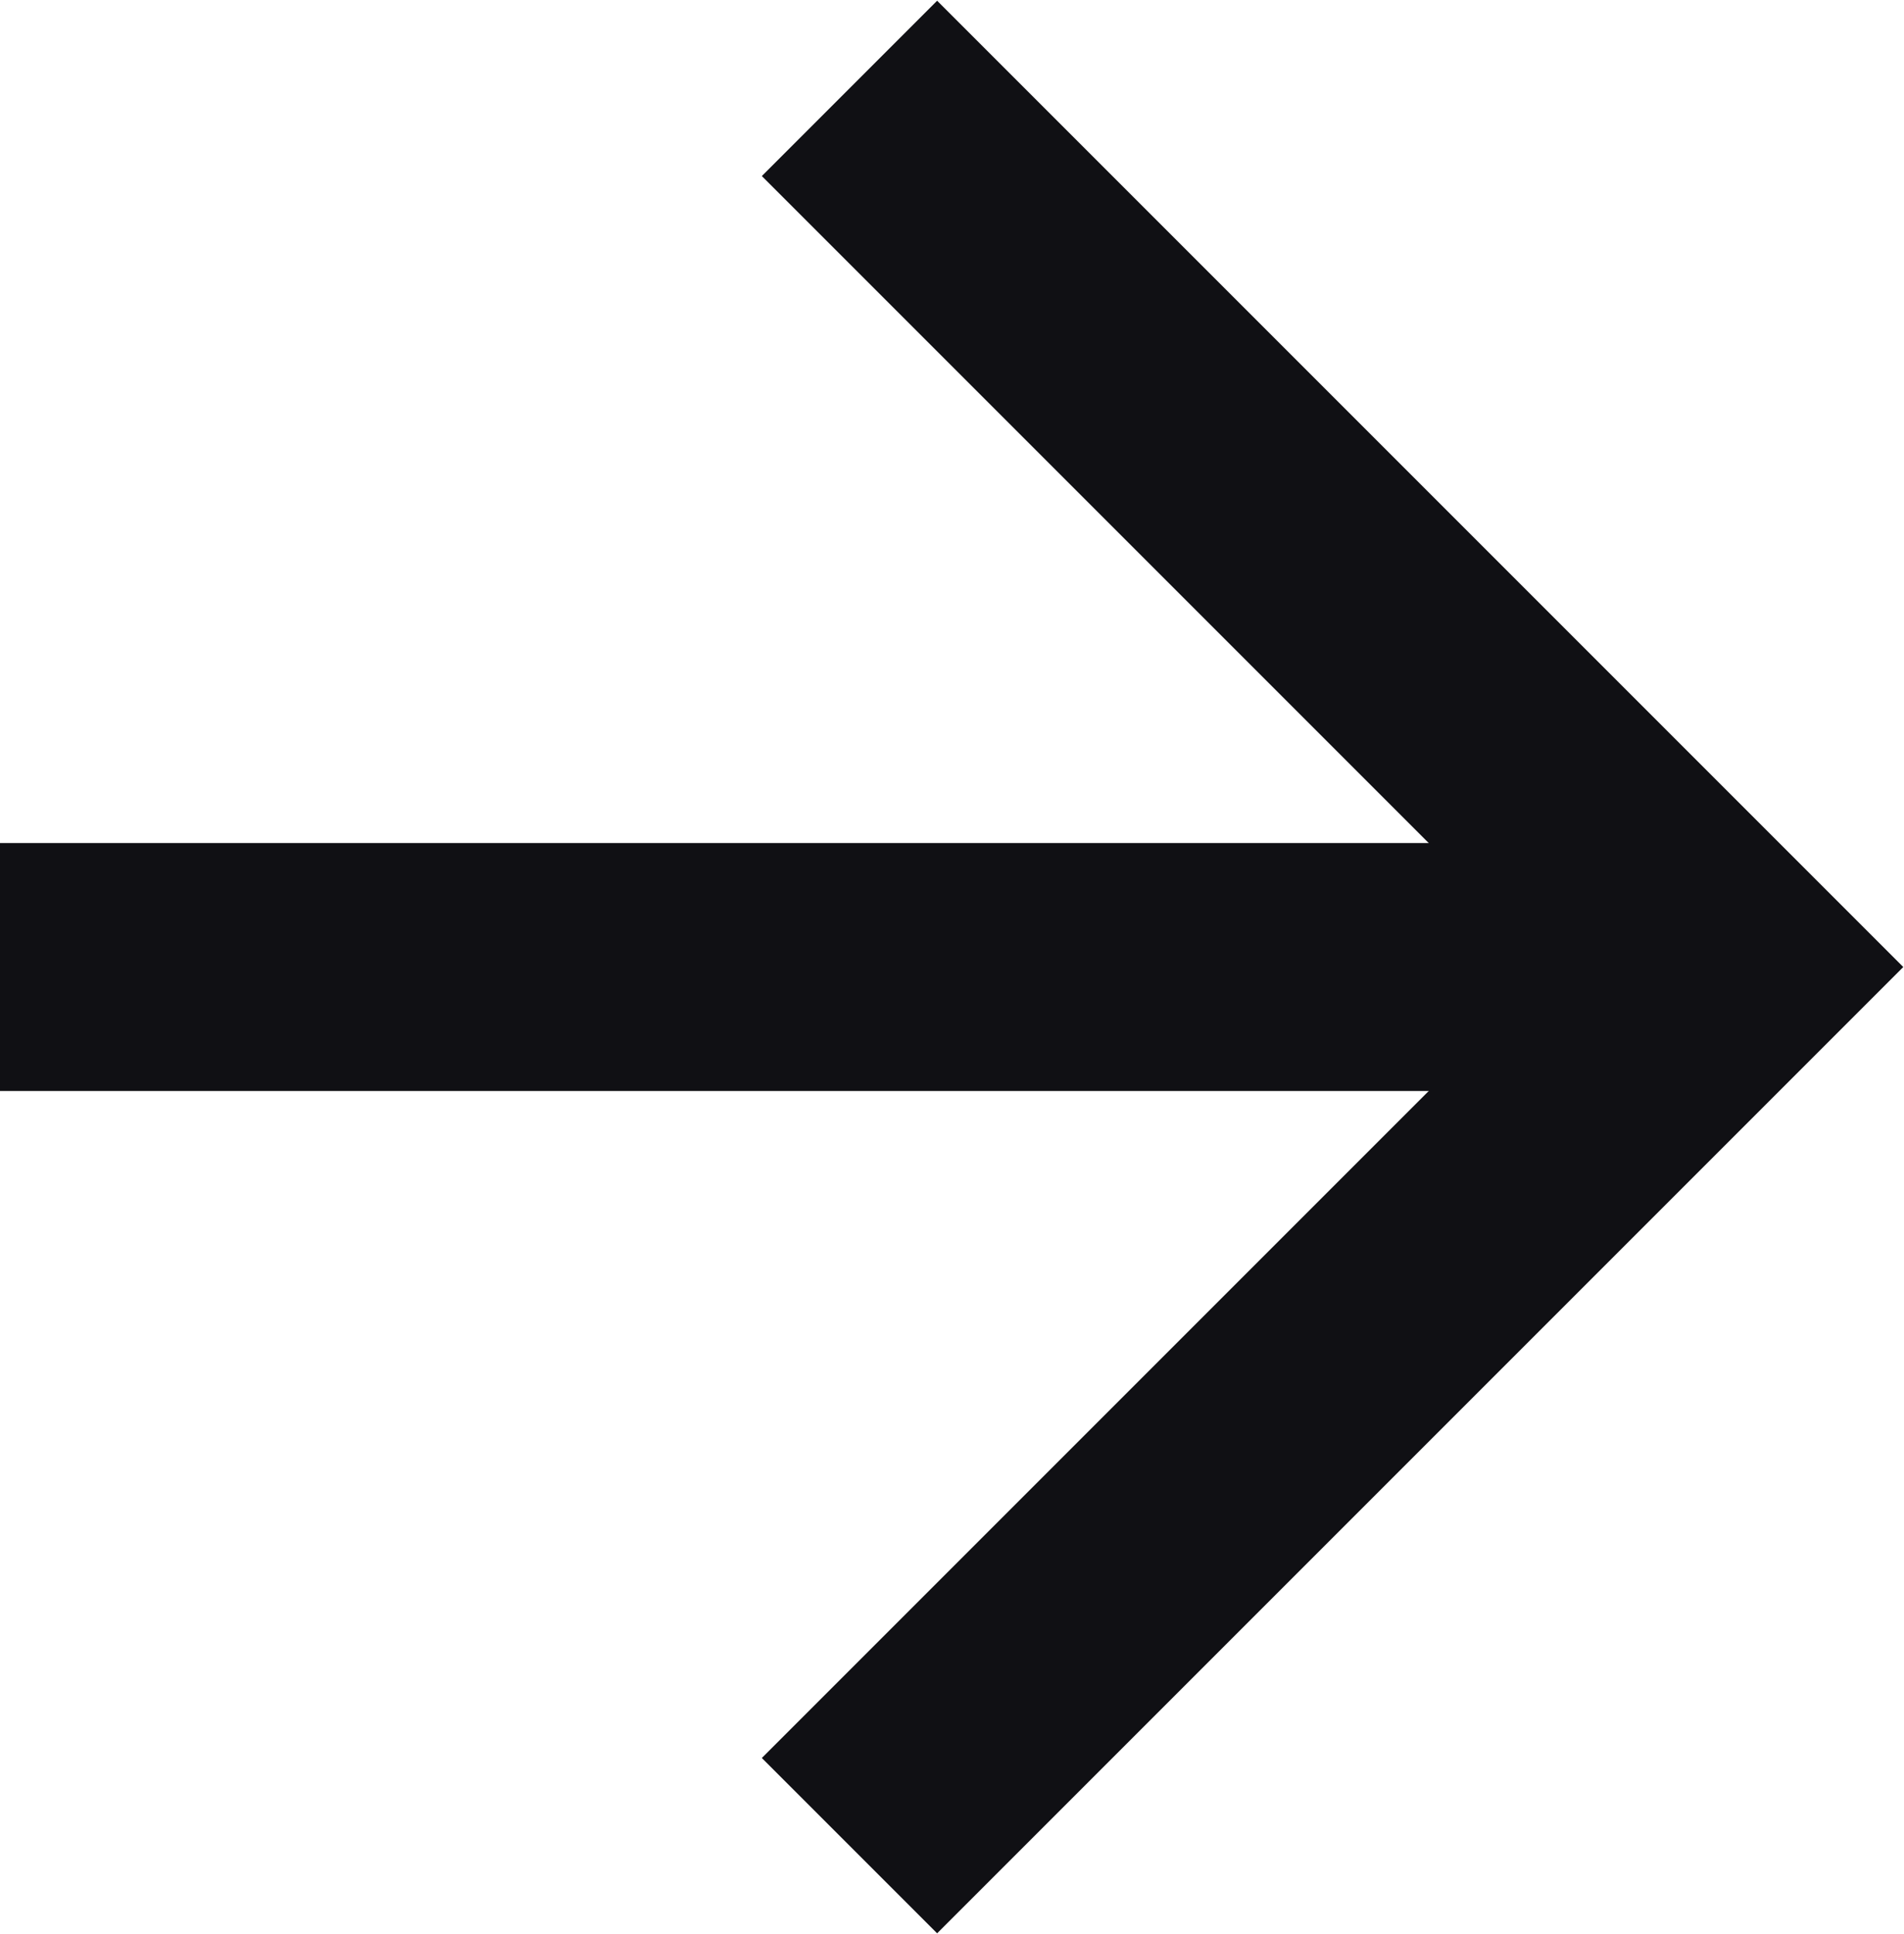
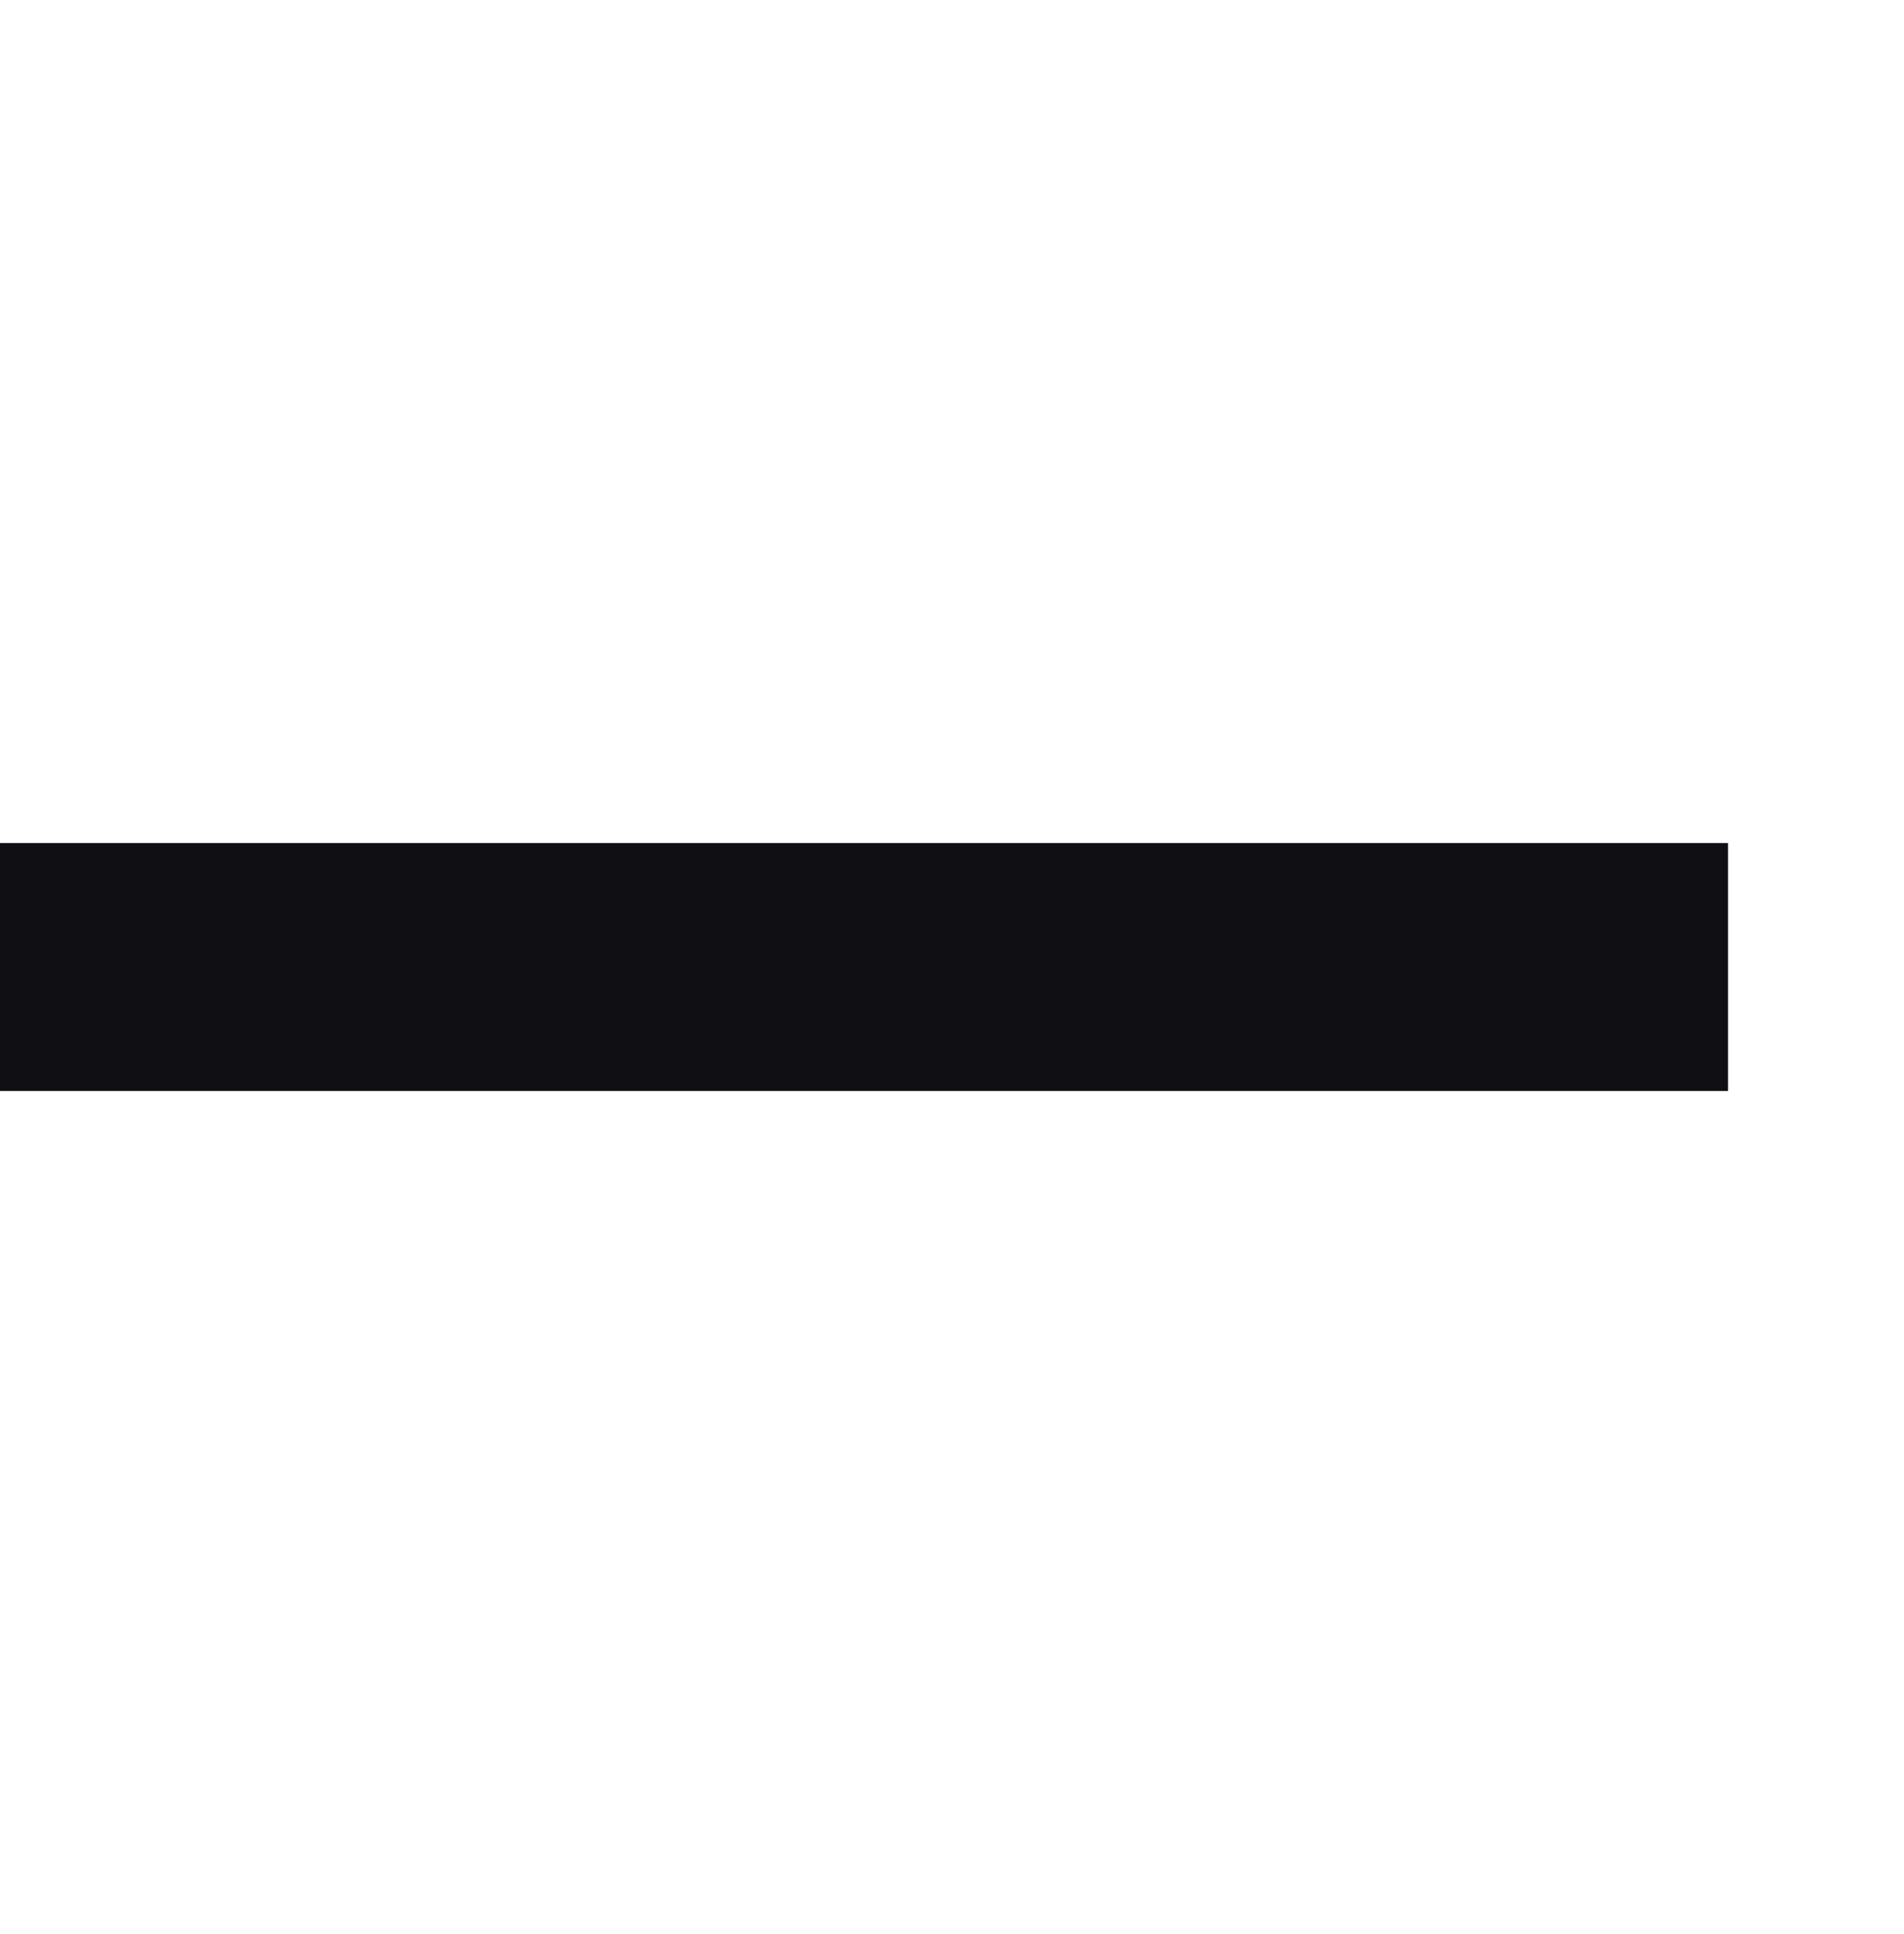
<svg xmlns="http://www.w3.org/2000/svg" id="Layer_2" viewBox="0 0 7.68 7.8">
  <defs>
    <style>.cls-1{stroke-linecap:square;}.cls-1,.cls-2{fill:none;stroke:#101014;stroke-miterlimit:10;}</style>
  </defs>
  <g id="Layer_1-2">
    <g>
-       <polyline class="cls-1" points="3.78 .71 6.97 3.9 3.78 7.09" />
      <line class="cls-2" x1="6.97" y1="3.9" y2="3.9" />
    </g>
  </g>
</svg>